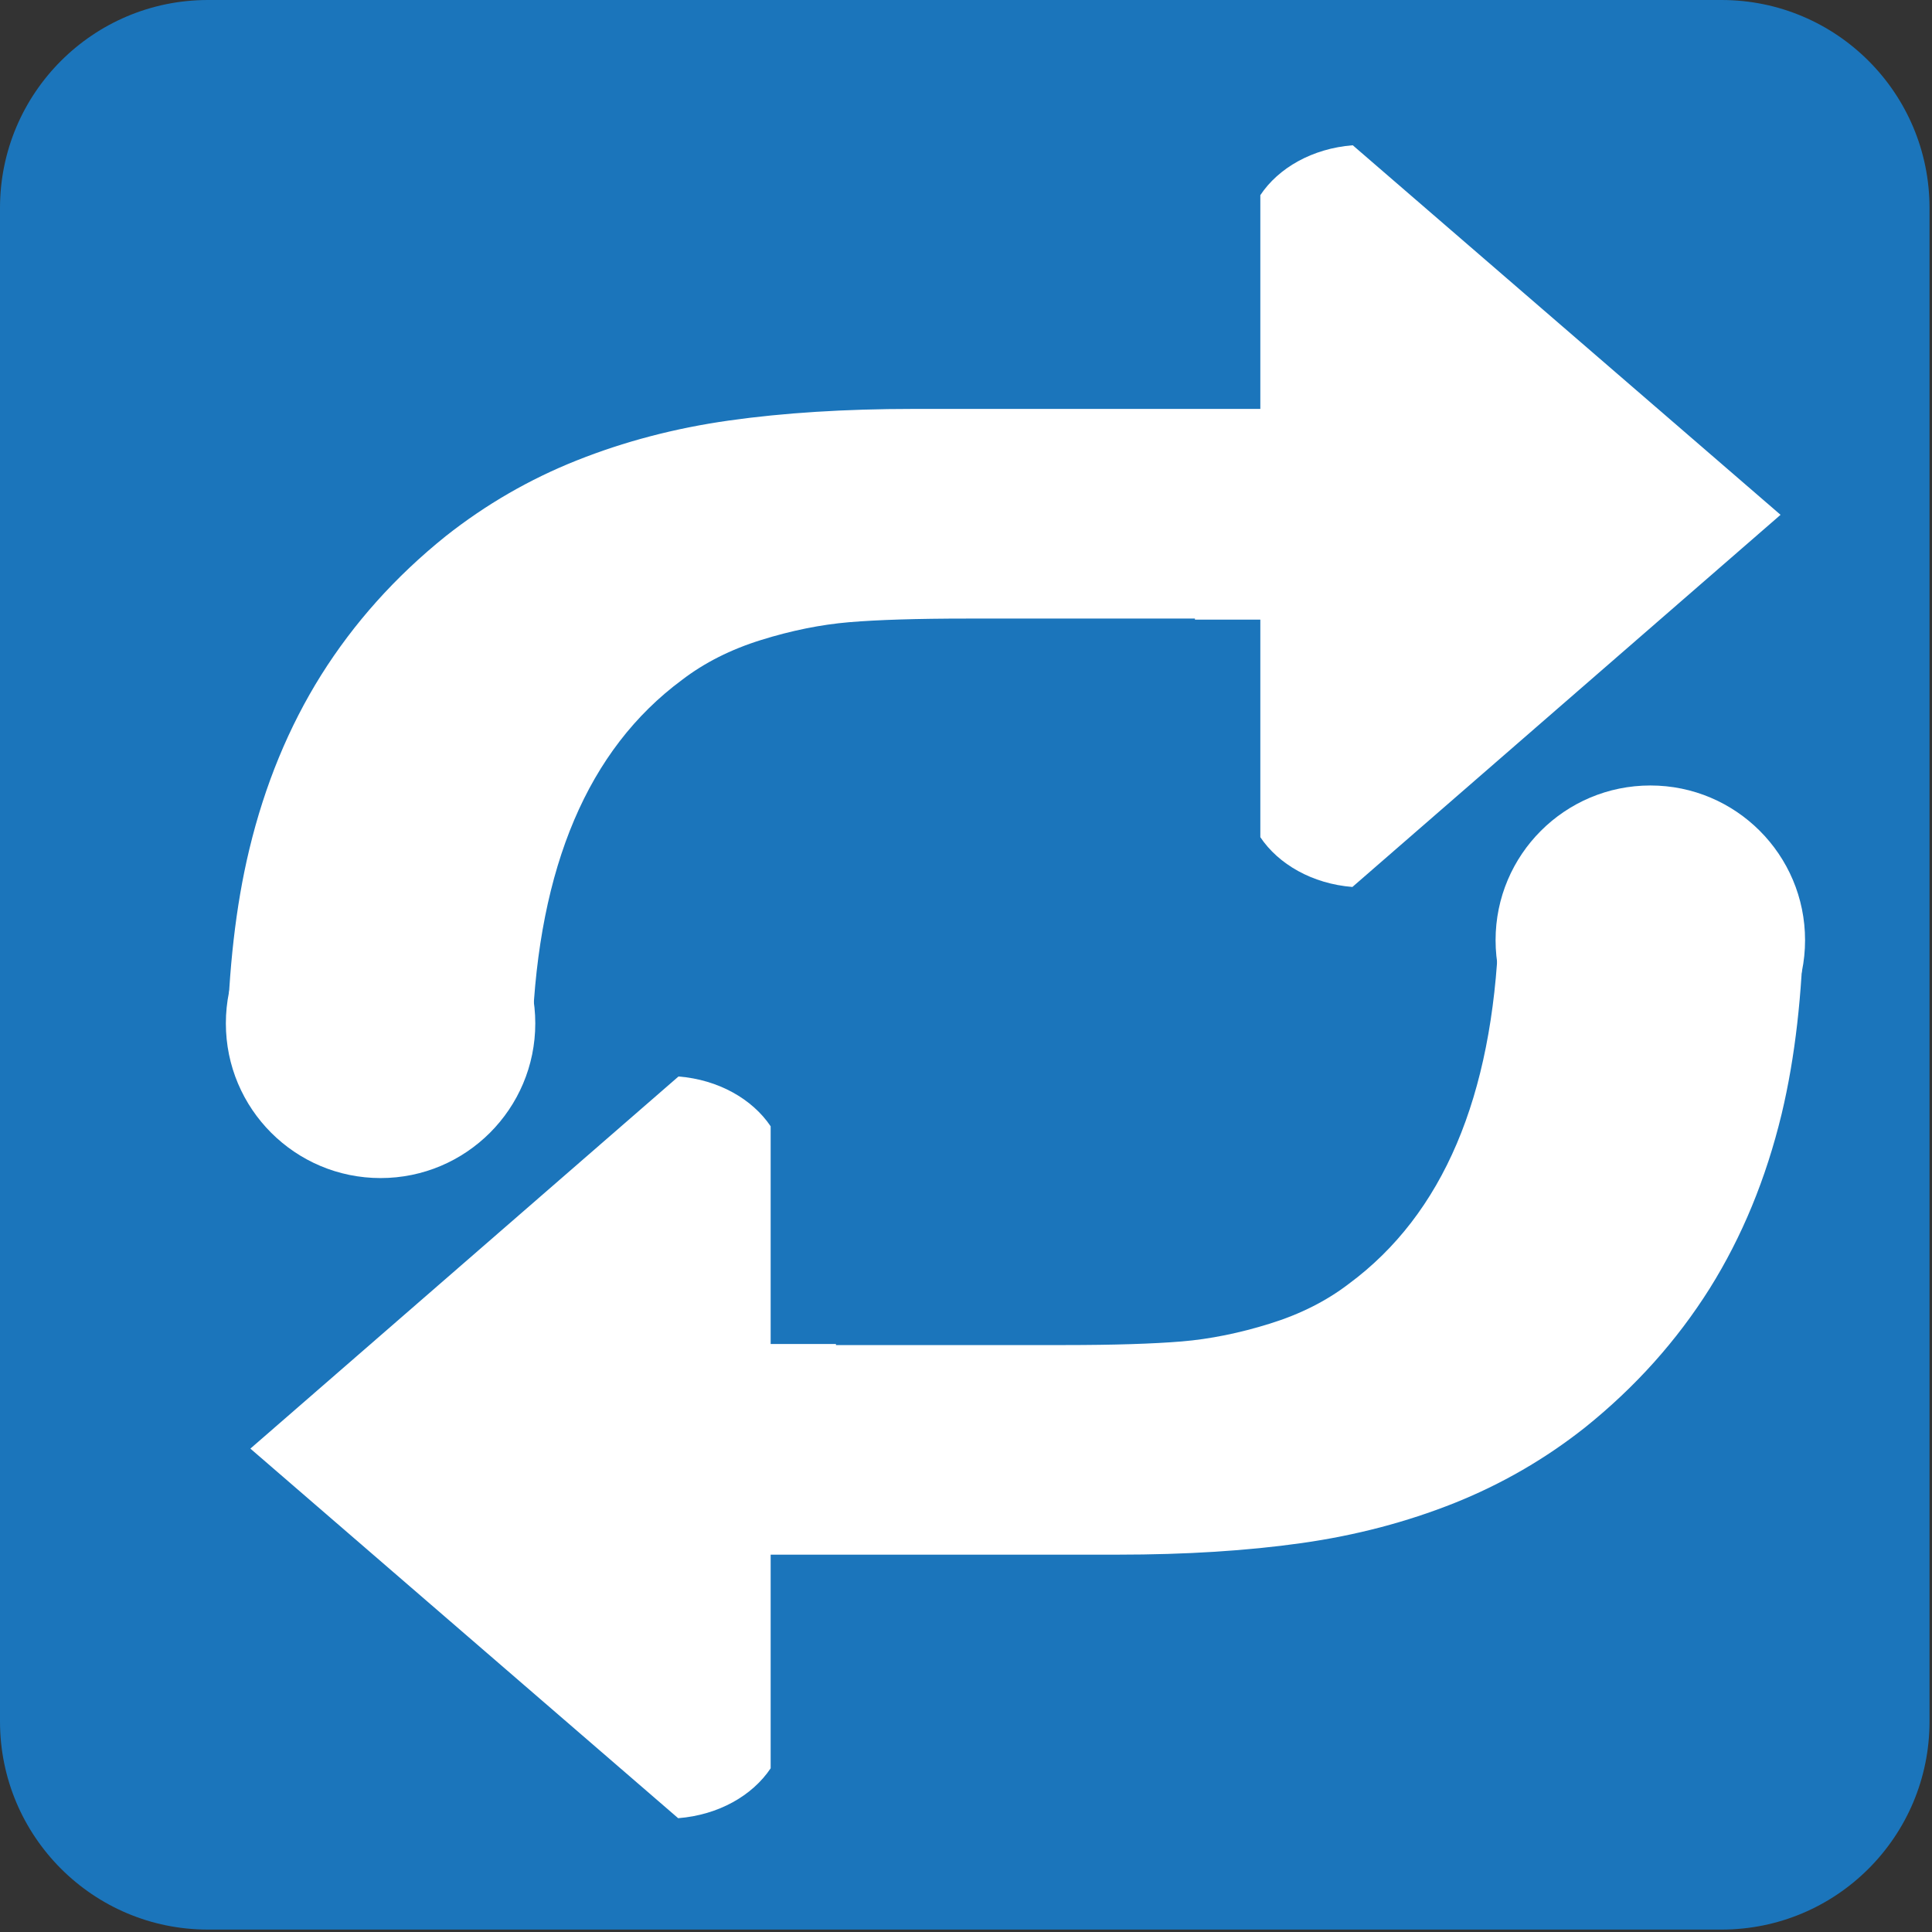
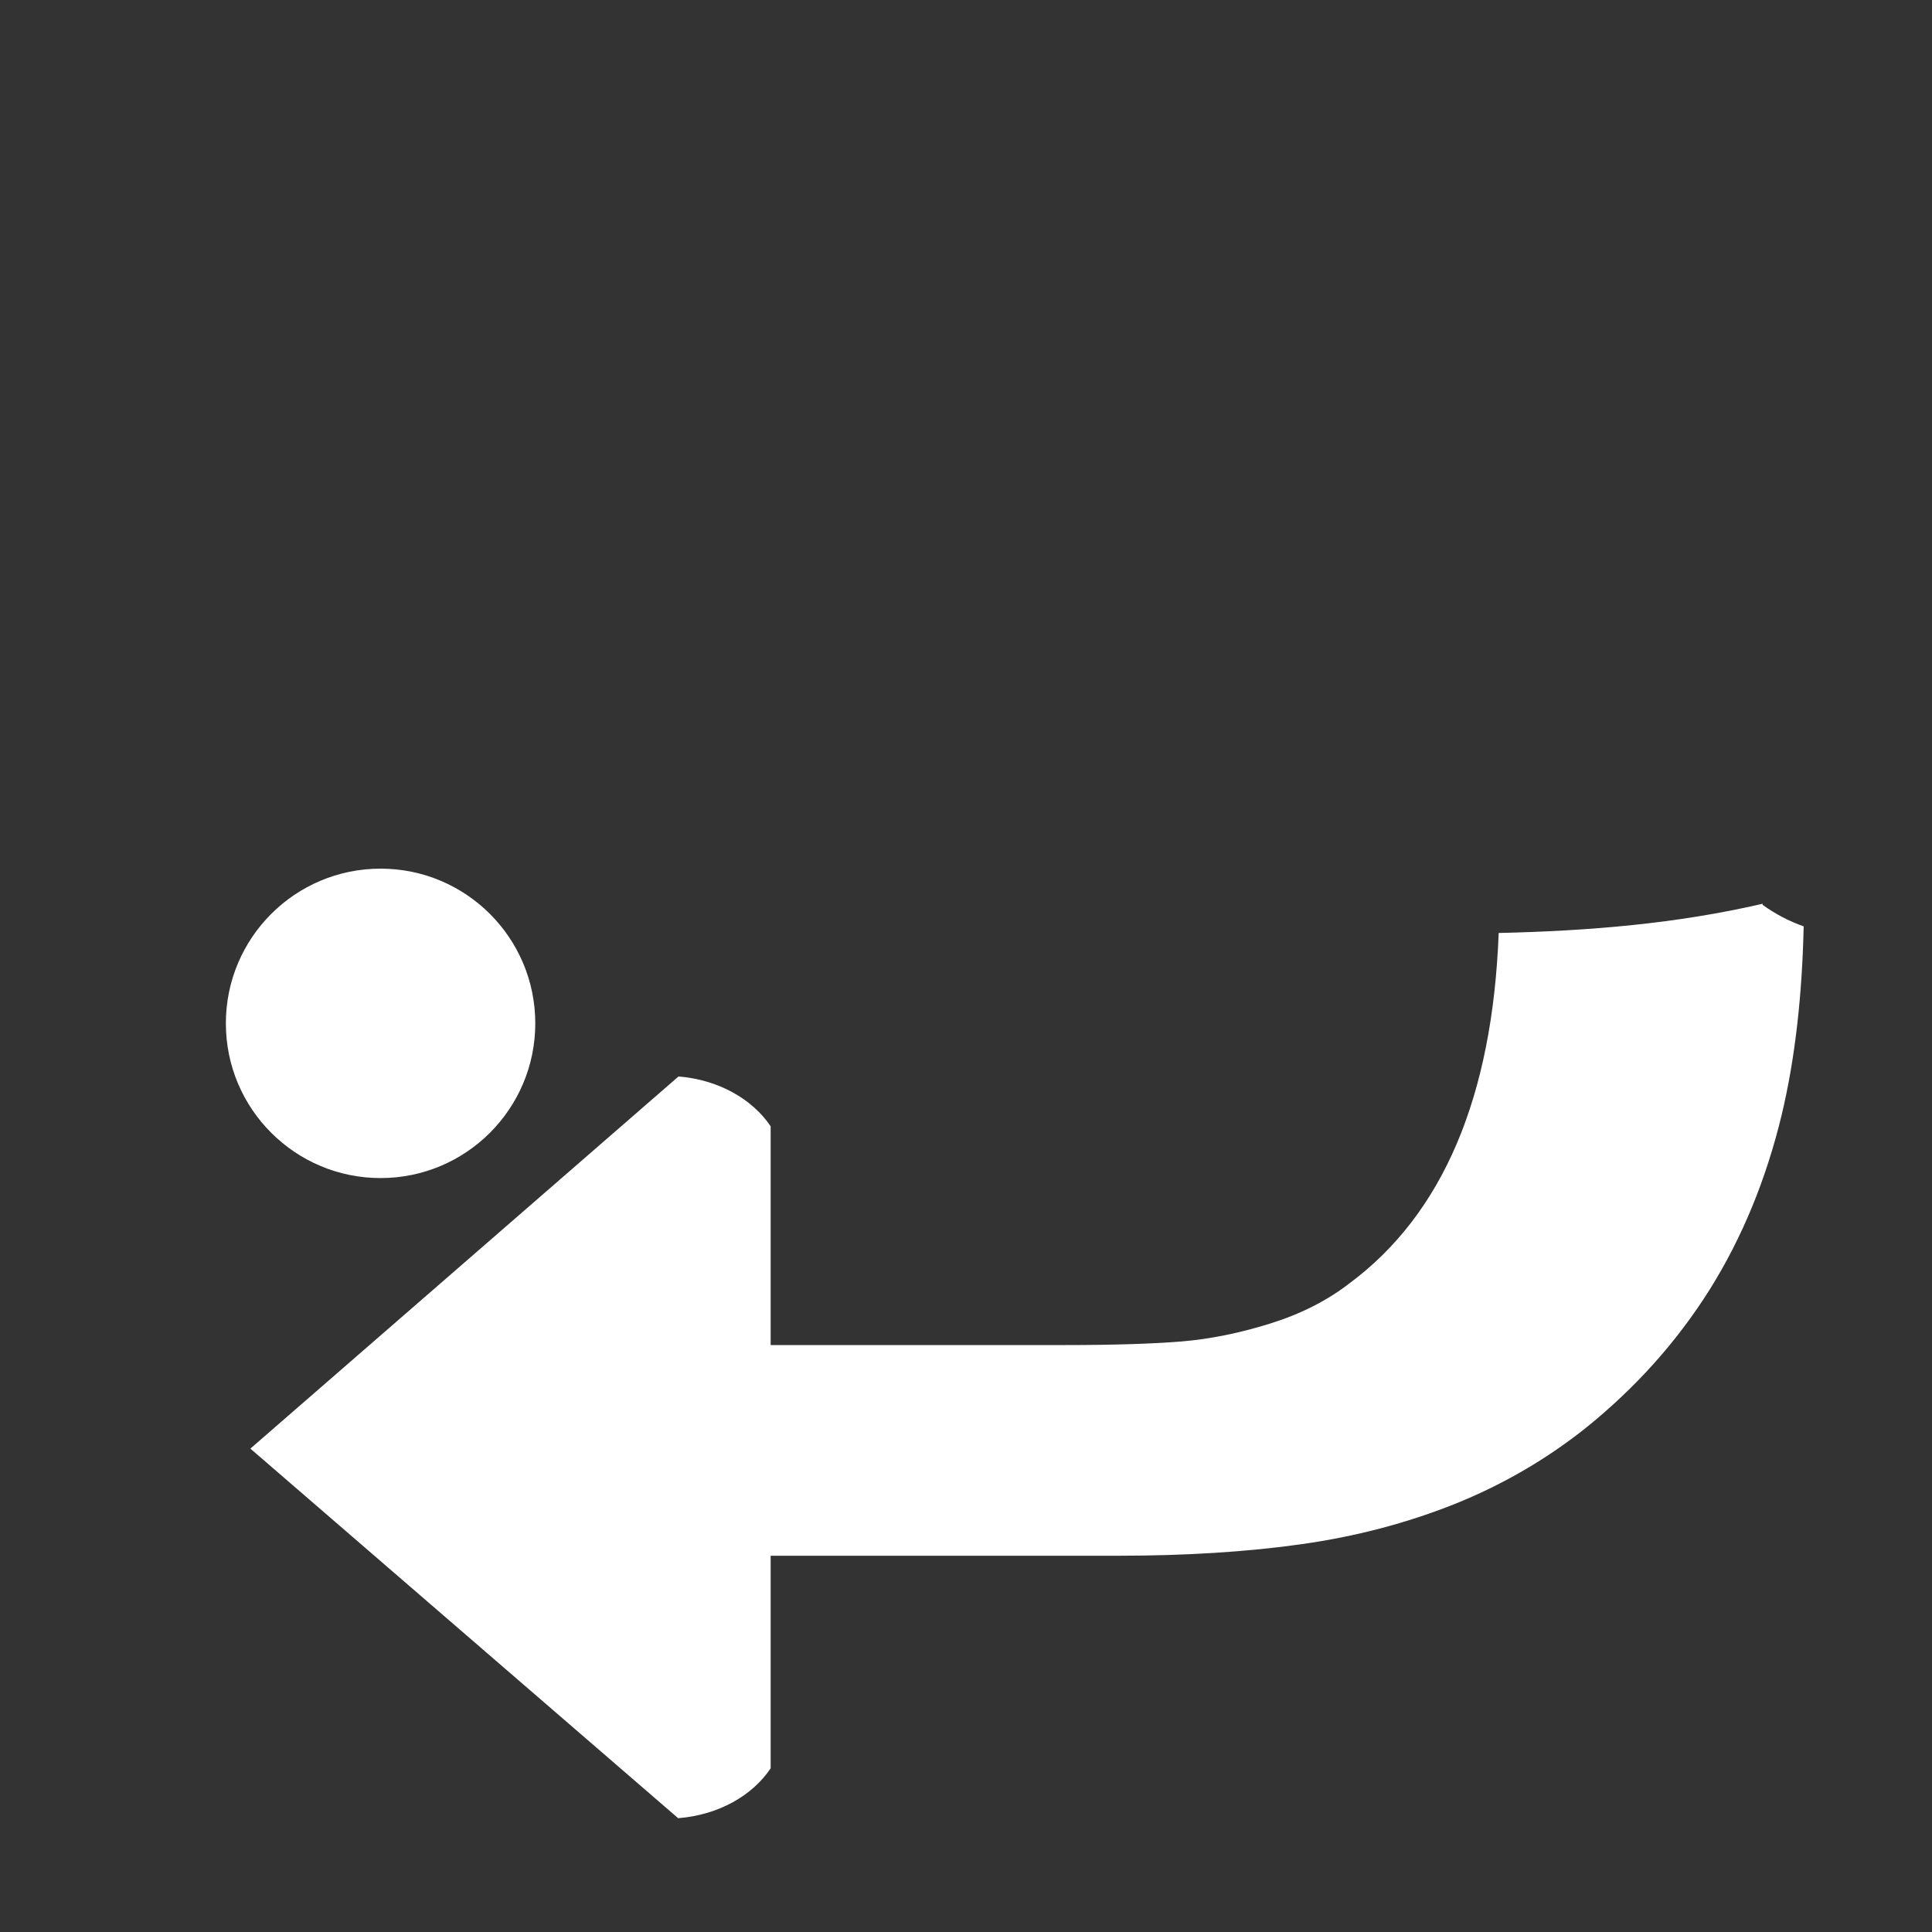
<svg xmlns="http://www.w3.org/2000/svg" enable-background="new 0 0 64 64" viewBox="0 0 64 64">
  <rect x="0" y="0" width="64" height="64" fill="#333333" stroke="none" />
-   <path d="M63.918,57.025c0,3.809-3.082,6.895-6.891,6.895H6.888C3.085,63.92,0,60.834,0,57.025V6.891    C0,3.086,3.085,0,6.888,0h50.139c3.809,0,6.891,3.086,6.891,6.891V57.025z" fill="#1b75bb" />
  <g fill="#fff">
-     <path d="m8.885 35.11c2.835-.656 5.733-.901 8.748-.968.205-5.423 1.842-9.312 4.959-11.619.739-.567 1.614-1.01 2.622-1.323 1-.312 1.979-.51 2.917-.589.943-.079 2.24-.12 3.9-.12h7.553v.035h9.97v-.827c0-1.396-.142-2.528-.42-3.4-.279-.874-.876-1.549-1.795-2.032-.915-.479-2.285-.721-4.095-.721h-13c-2.253 0-4.292.13-6.085.383-1.807.255-3.487.699-5.058 1.325-1.571.626-3.01 1.461-4.331 2.503-1.682 1.351-3.051 2.888-4.131 4.605-1.072 1.712-1.868 3.64-2.382 5.782-.456 1.895-.68 3.999-.732 6.251.488.173.944.415 1.36.715" />
-     <path d="m41.749 27.731c.601.899 1.724 1.545 3.051 1.651l14.183-12.328-14.171-12.242c-1.339.106-2.462.75-3.062 1.653v21.266" />
    <circle r="5.125" cy="33.9" cx="12.607" />
-     <path d="m58.39 29.938c-2.833.656-5.729.901-8.744.968-.205 5.422-1.842 9.312-4.96 11.619-.738.567-1.613 1.01-2.623 1.323-1 .312-1.979.511-2.917.589-.944.078-2.239.12-3.902.12h-7.552v-.036h-9.972v.827c0 1.396.142 2.528.421 3.4.279.873.875 1.549 1.793 2.032.916.479 2.286.72 4.096.72h13c2.254 0 4.292-.129 6.086-.383 1.803-.255 3.482-.698 5.058-1.325 1.566-.626 3.01-1.46 4.329-2.503 1.683-1.351 3.051-2.888 4.132-4.605 1.072-1.712 1.867-3.641 2.384-5.782.453-1.895.68-3.999.73-6.251-.49-.172-.943-.413-1.361-.713" />
+     <path d="m58.39 29.938c-2.833.656-5.729.901-8.744.968-.205 5.422-1.842 9.312-4.96 11.619-.738.567-1.613 1.01-2.623 1.323-1 .312-1.979.511-2.917.589-.944.078-2.239.12-3.902.12h-7.552h-9.972v.827c0 1.396.142 2.528.421 3.4.279.873.875 1.549 1.793 2.032.916.479 2.286.72 4.096.72h13c2.254 0 4.292-.129 6.086-.383 1.803-.255 3.482-.698 5.058-1.325 1.566-.626 3.01-1.46 4.329-2.503 1.683-1.351 3.051-2.888 4.132-4.605 1.072-1.712 1.867-3.641 2.384-5.782.453-1.895.68-3.999.73-6.251-.49-.172-.943-.413-1.361-.713" />
    <path d="m25.529 37.31c-.604-.898-1.726-1.545-3.053-1.65l-14.182 12.327 14.171 12.243c1.339-.106 2.461-.75 3.064-1.653v-21.267" />
-     <path d="m54.671 26.02c2.829 0 5.124 2.295 5.124 5.124 0 2.832-2.295 5.126-5.124 5.126-2.833 0-5.128-2.295-5.128-5.126 0-2.829 2.295-5.124 5.128-5.124" />
  </g>
</svg>